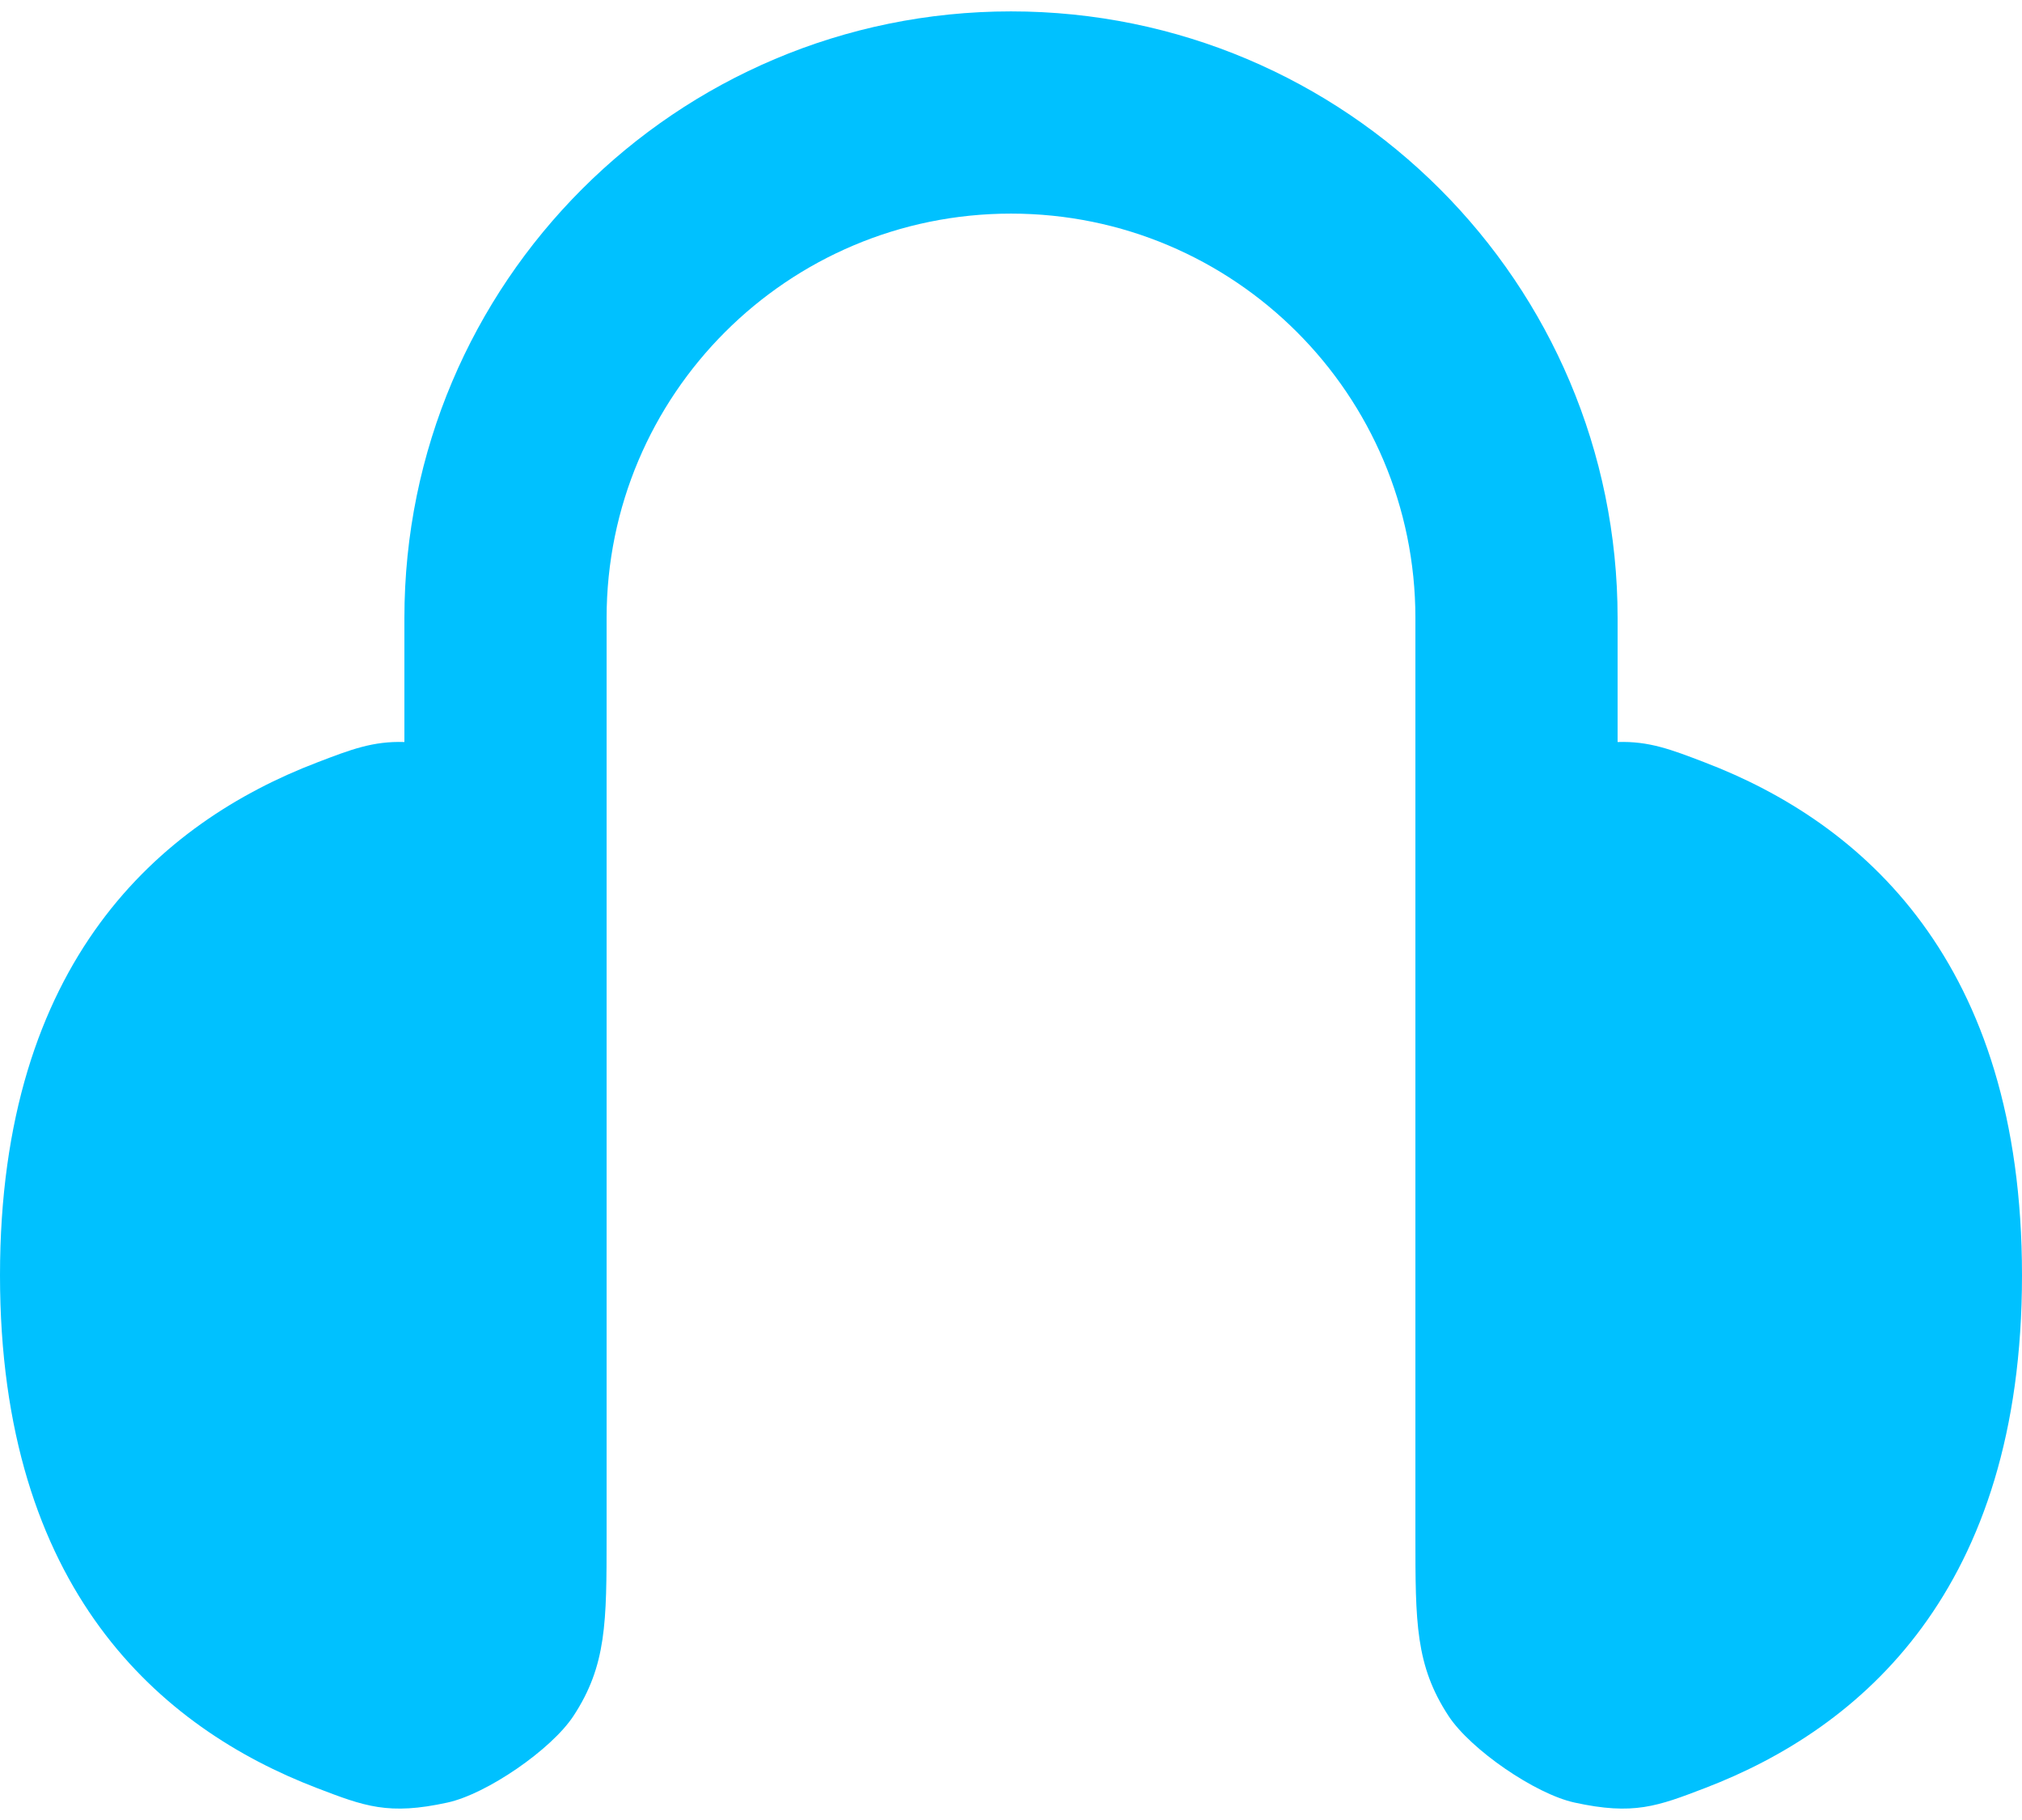
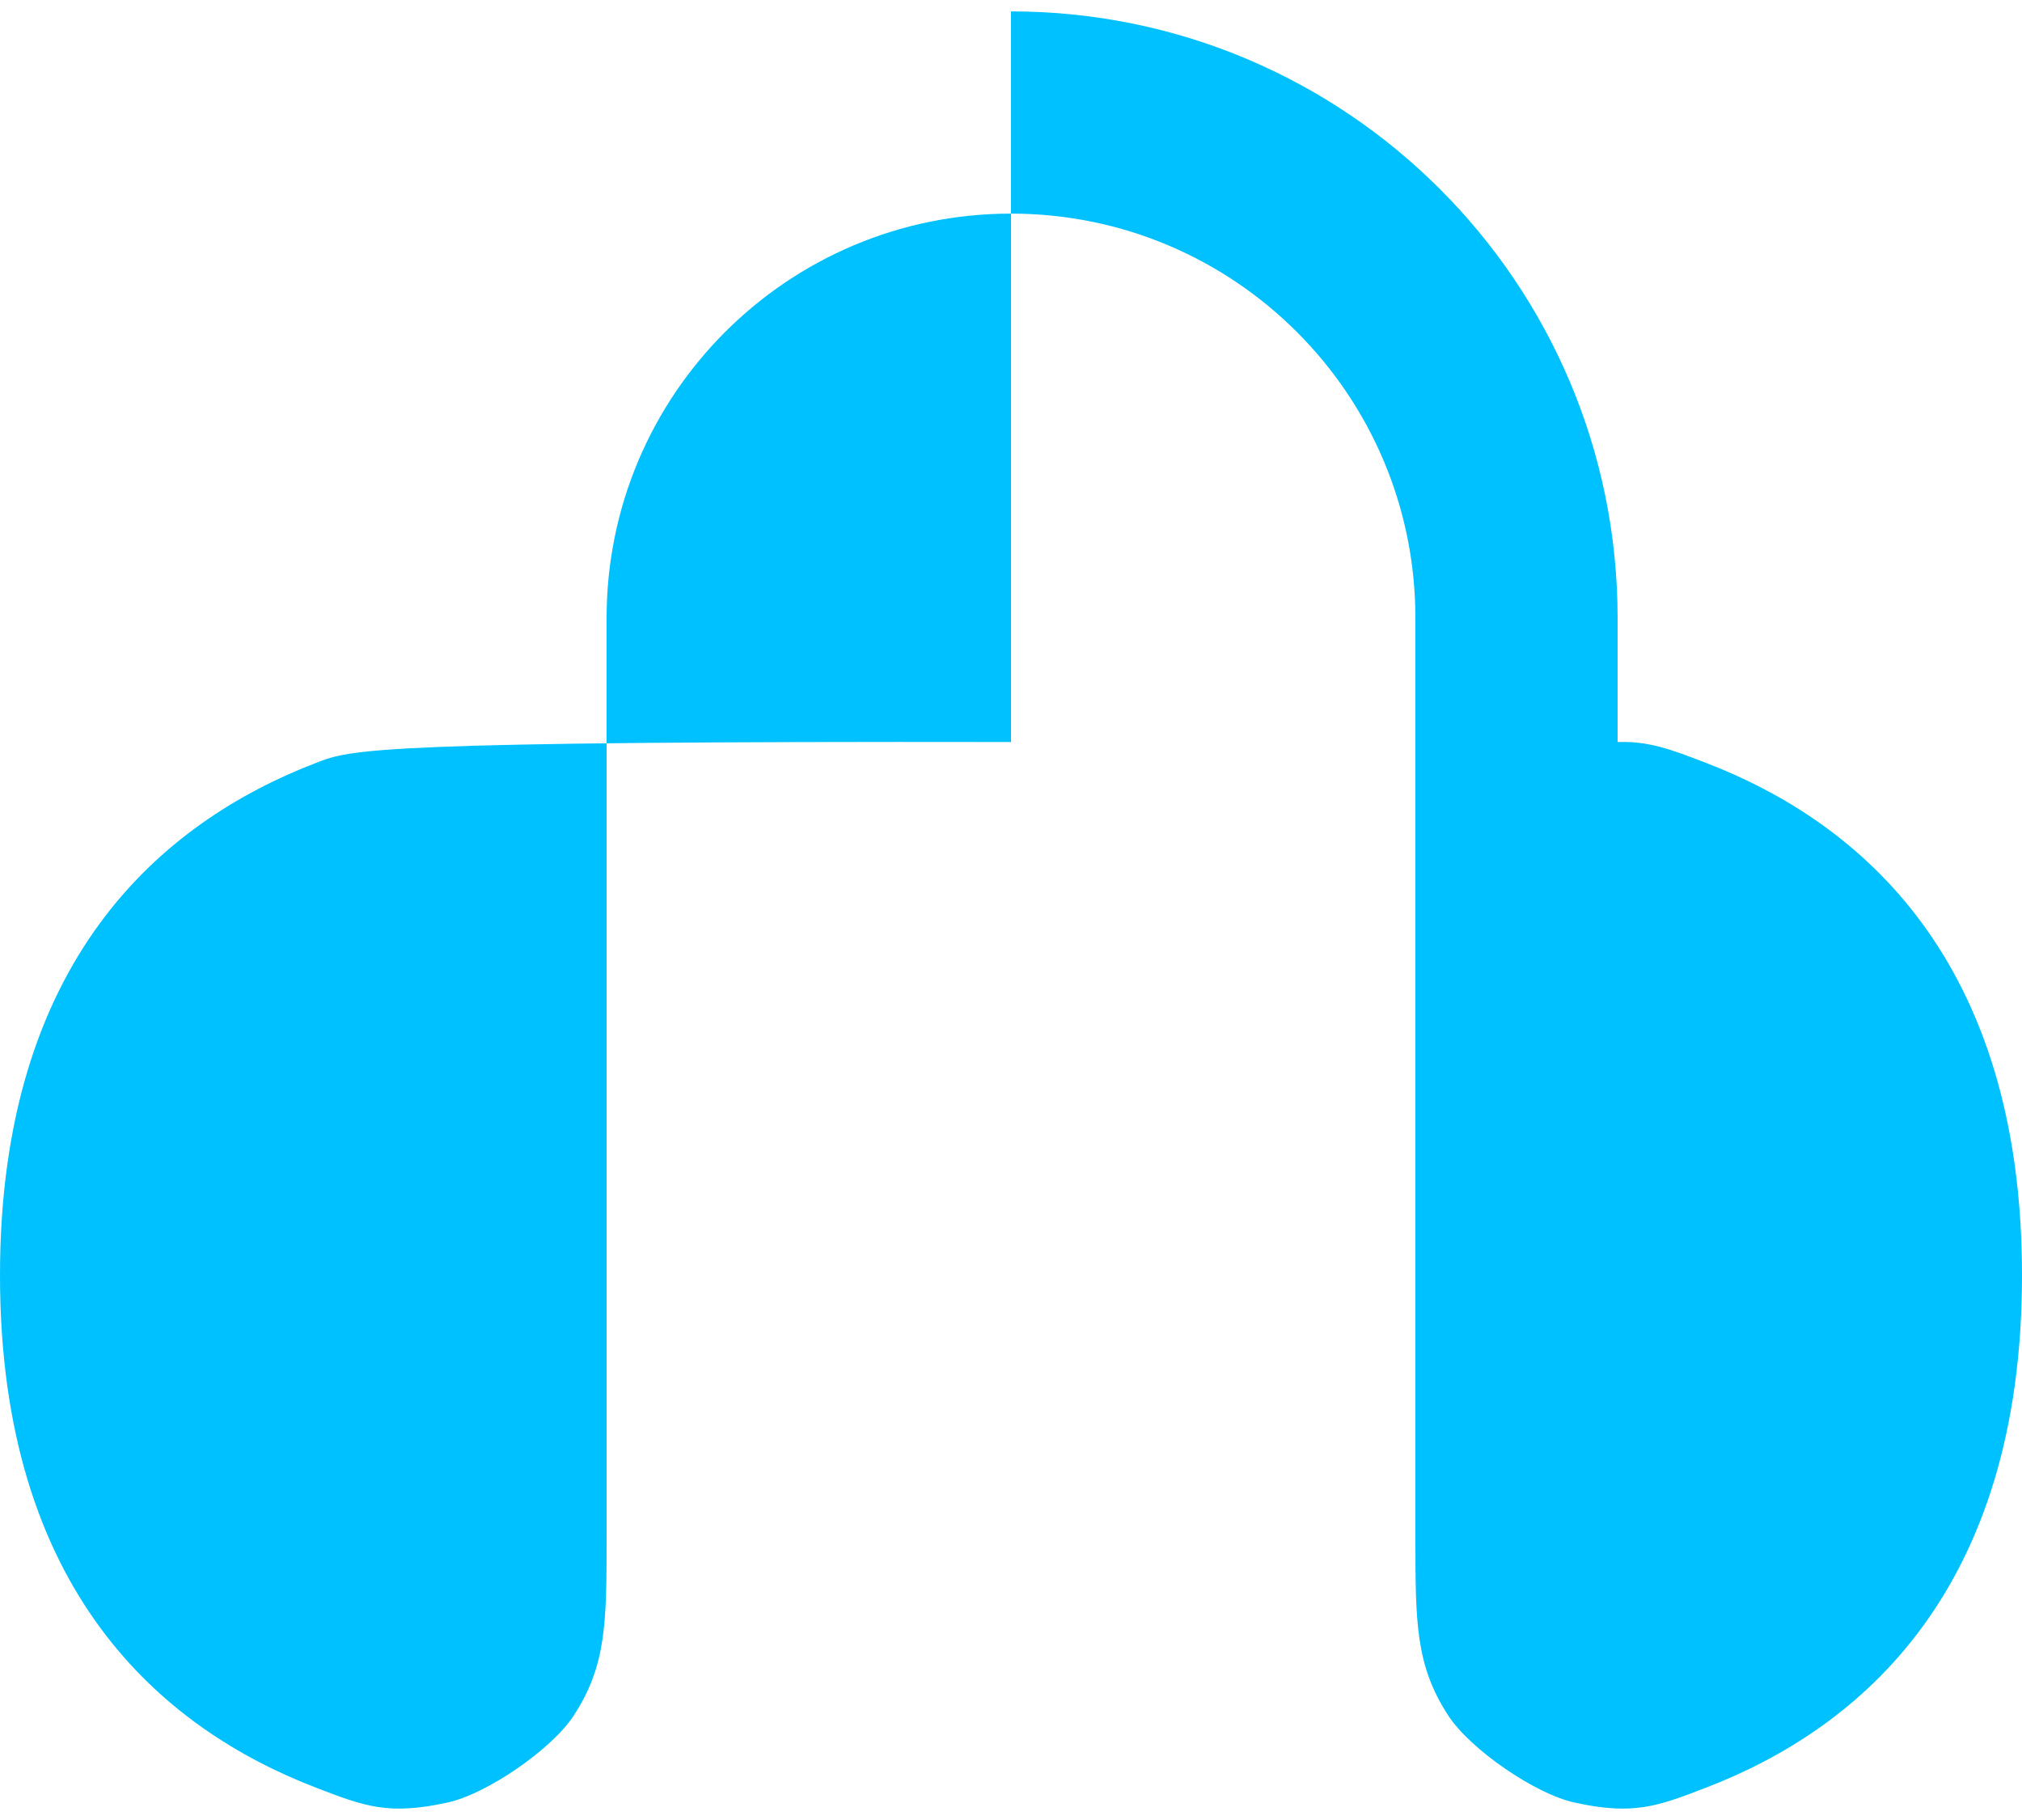
<svg xmlns="http://www.w3.org/2000/svg" width="30" height="27" viewBox="0 0 30 27" fill="none">
-   <path d="M15 0.169C10.029 0.169 6 4.198 6 9.169V11.008C5.534 10.993 5.208 11.118 4.7 11.313C2.385 12.2 0 14.248 0 18.919C0 23.59 2.385 25.638 4.7 26.525C5.409 26.797 5.764 26.933 6.64 26.741C7.222 26.614 8.18 25.956 8.508 25.457C9 24.707 9 24.067 9 22.787V9.169C9 5.855 11.686 3.169 15 3.169C18.314 3.169 21 5.855 21 9.169V22.787C21 24.067 21 24.707 21.492 25.457C21.82 25.956 22.778 26.614 23.36 26.741C24.236 26.933 24.591 26.797 25.3 26.525C27.615 25.638 30 23.59 30 18.919C30 14.248 27.615 12.2 25.3 11.313C24.792 11.118 24.466 10.993 24 11.008V9.169C24 4.198 19.971 0.169 15 0.169Z" fill="#00C1FF" />
+   <path d="M15 0.169V11.008C5.534 10.993 5.208 11.118 4.7 11.313C2.385 12.2 0 14.248 0 18.919C0 23.59 2.385 25.638 4.7 26.525C5.409 26.797 5.764 26.933 6.64 26.741C7.222 26.614 8.18 25.956 8.508 25.457C9 24.707 9 24.067 9 22.787V9.169C9 5.855 11.686 3.169 15 3.169C18.314 3.169 21 5.855 21 9.169V22.787C21 24.067 21 24.707 21.492 25.457C21.82 25.956 22.778 26.614 23.36 26.741C24.236 26.933 24.591 26.797 25.3 26.525C27.615 25.638 30 23.59 30 18.919C30 14.248 27.615 12.2 25.3 11.313C24.792 11.118 24.466 10.993 24 11.008V9.169C24 4.198 19.971 0.169 15 0.169Z" fill="#00C1FF" />
</svg>